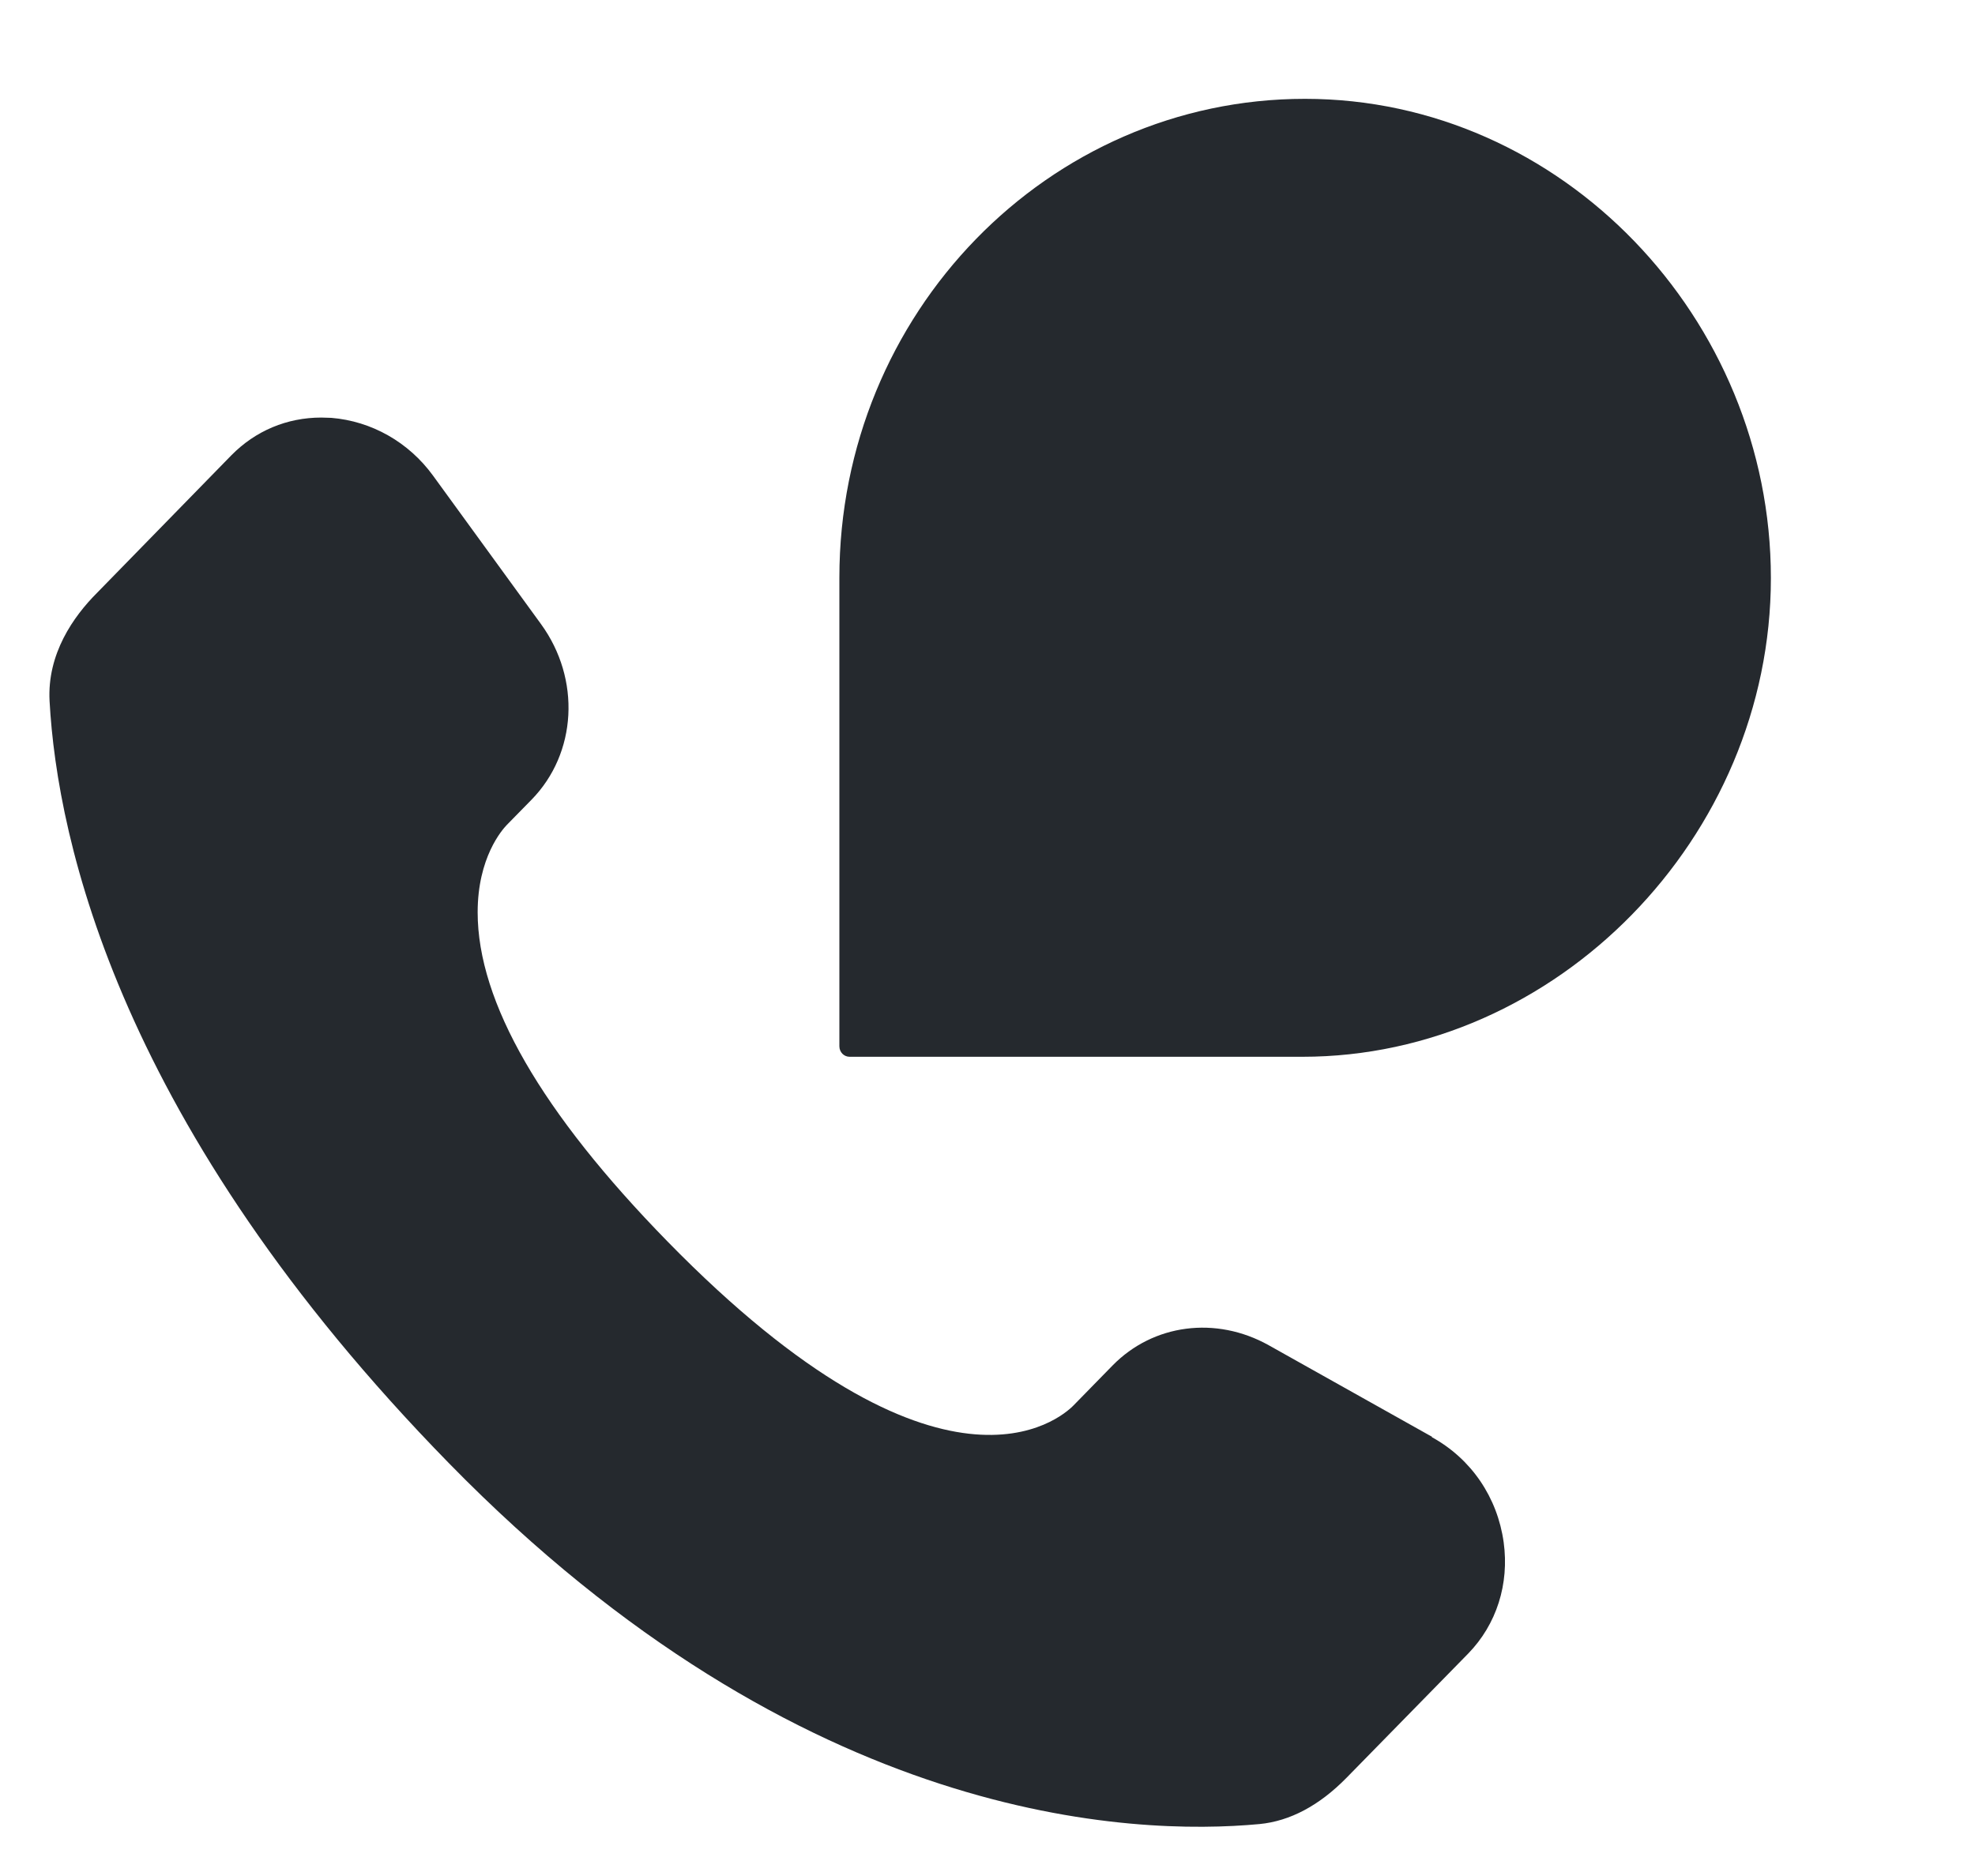
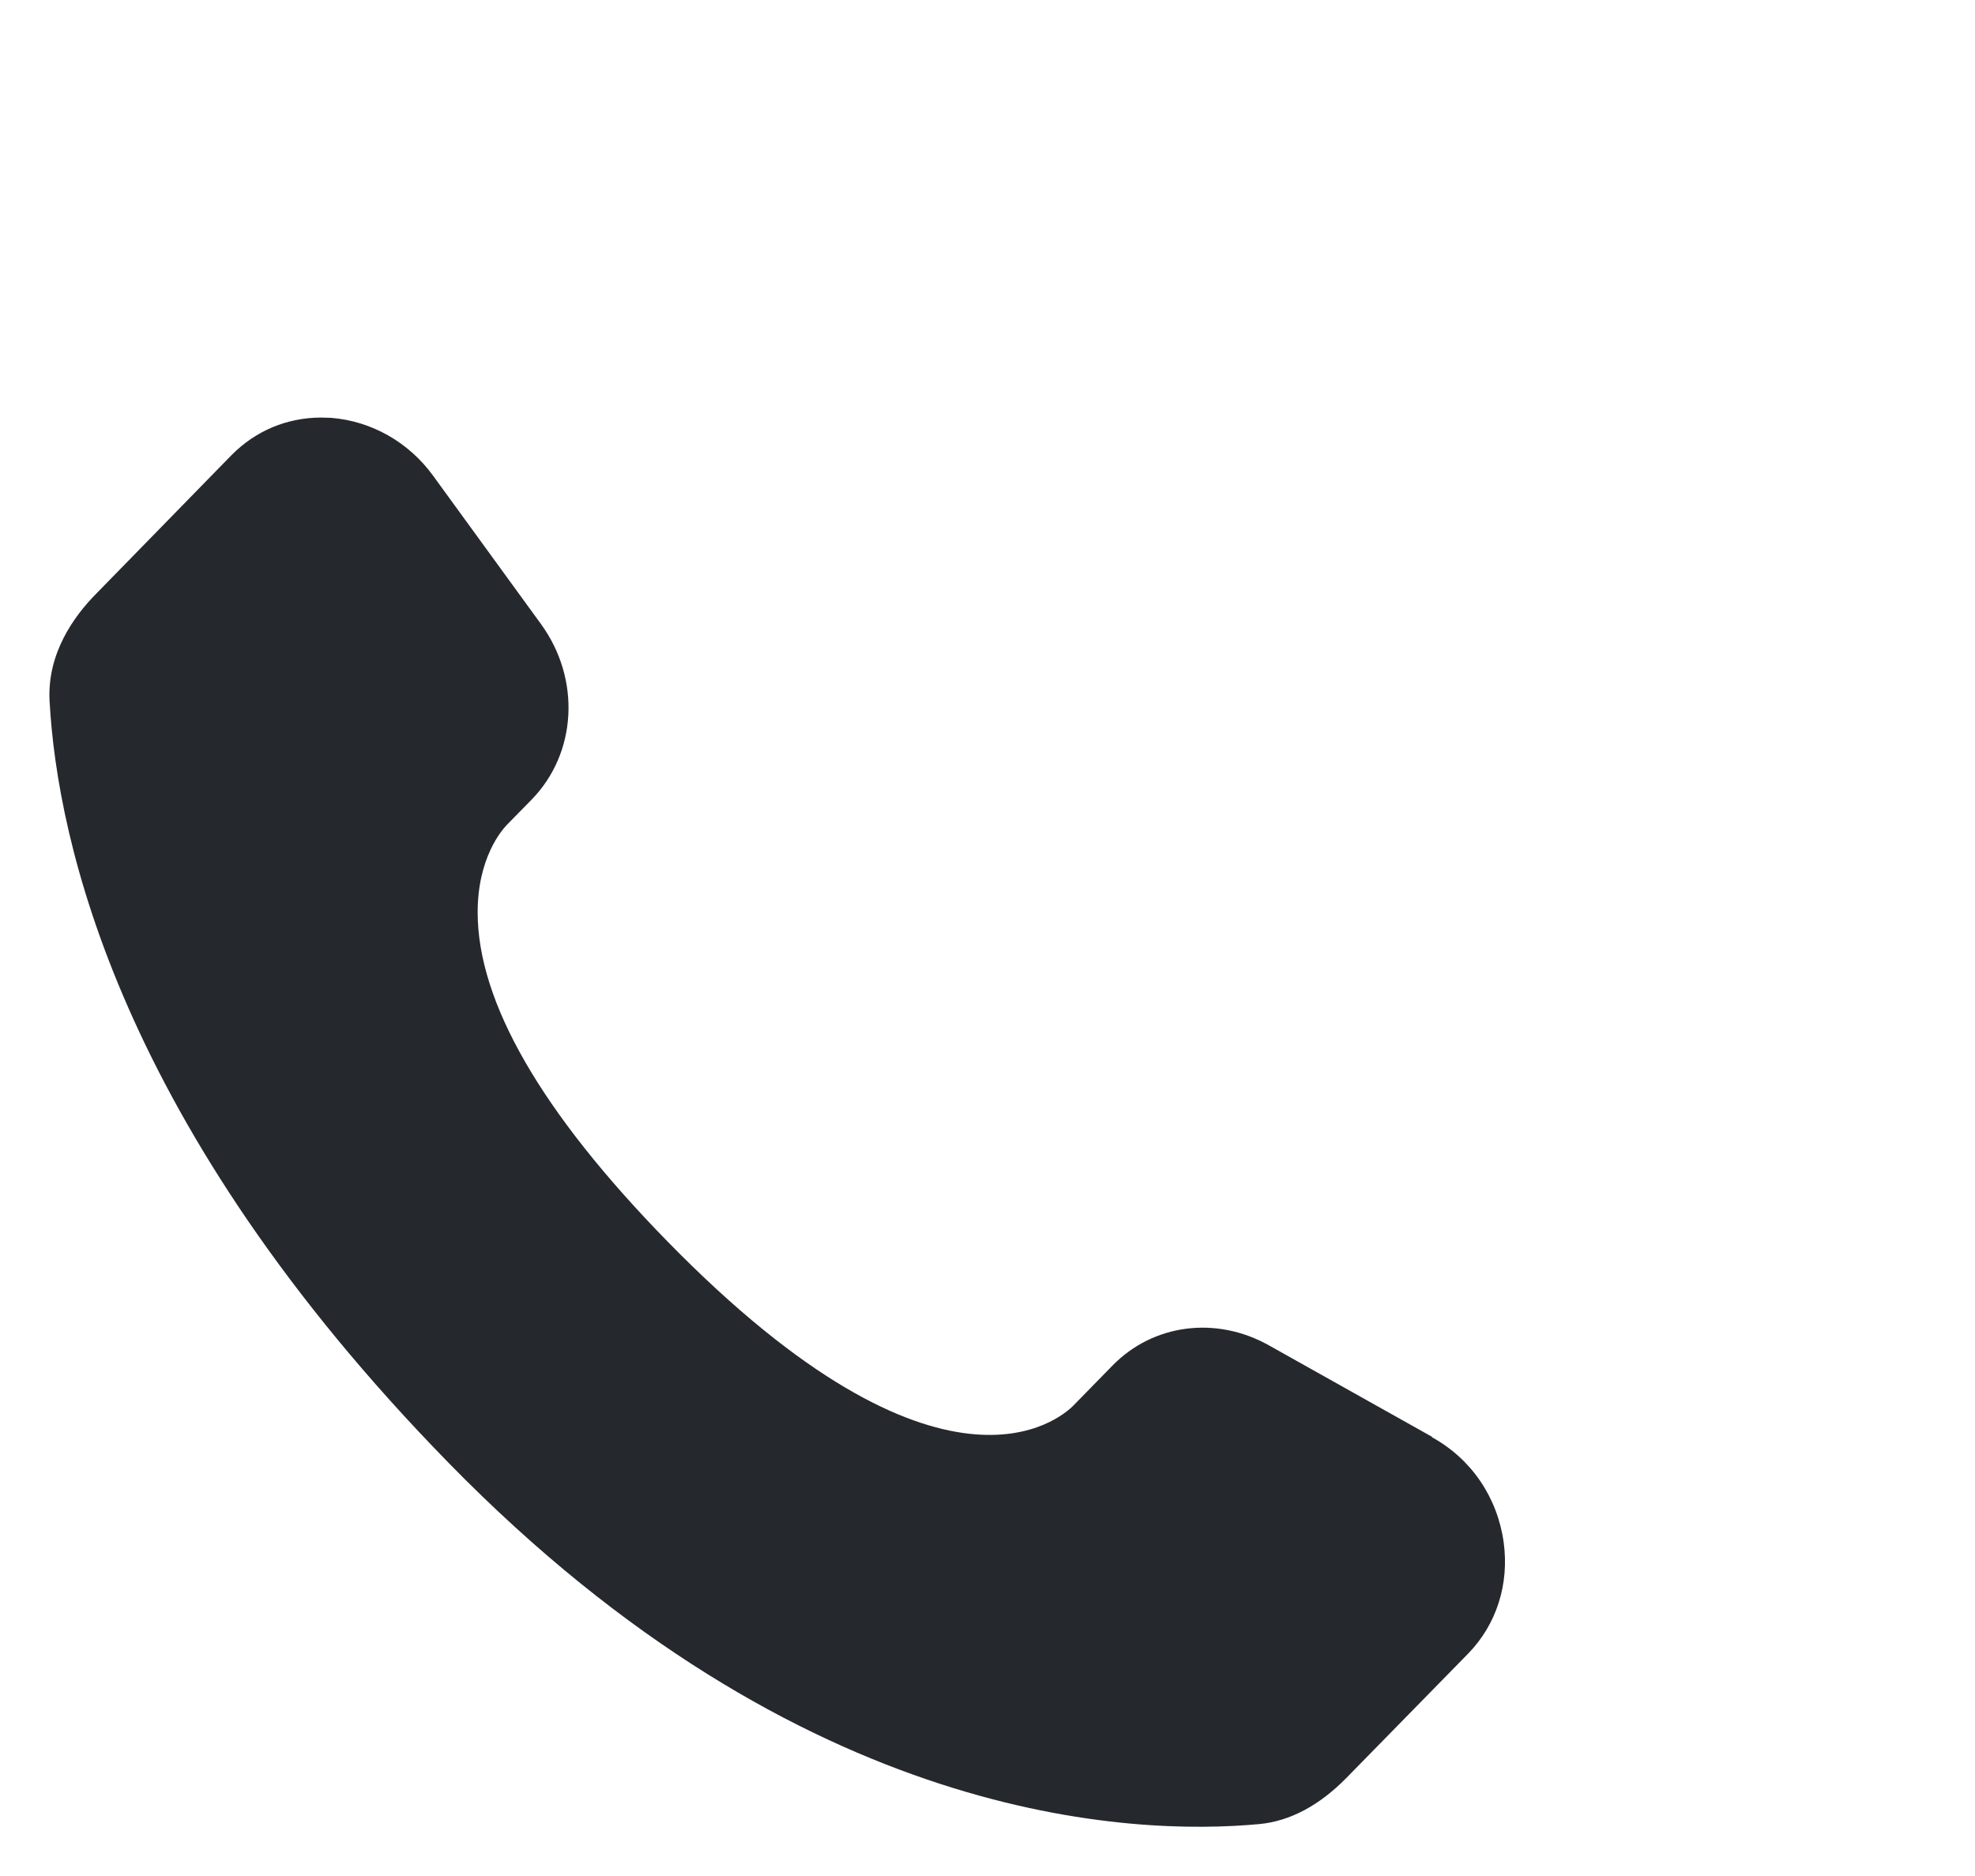
<svg xmlns="http://www.w3.org/2000/svg" fill="none" viewBox="0 0 20 19" height="19" width="20">
  <g clip-path="url(#clip0_11300_11631)">
-     <path fill="#25292E" d="M13.215 1.001C10.614 1.001 8.5 3.175 8.5 5.851V10.596C8.5 10.656 8.546 10.703 8.604 10.703H13.189C15.761 10.703 17.933 8.481 17.933 5.854C17.933 3.226 15.816 1.001 13.215 1.001Z" />
    <path fill="#25292E" d="M14.502 14.552L12.847 13.624C12.313 13.326 11.678 13.409 11.266 13.83L10.872 14.233C10.744 14.364 9.544 15.423 6.757 12.571C5.484 11.268 4.837 10.149 4.837 9.24C4.837 8.685 5.084 8.405 5.133 8.354L5.382 8.1C5.843 7.629 5.884 6.878 5.478 6.32L4.385 4.817C4.138 4.477 3.761 4.265 3.355 4.232C3.32 4.232 3.286 4.229 3.254 4.229C2.906 4.229 2.587 4.363 2.343 4.611L0.983 6.004C0.745 6.242 0.476 6.621 0.502 7.101C0.58 8.518 1.209 11.408 4.547 14.82C8.128 18.483 11.478 18.593 12.754 18.474C13.064 18.444 13.36 18.286 13.635 18.006L14.868 16.747C15.155 16.452 15.285 16.043 15.227 15.62C15.164 15.166 14.9 14.775 14.499 14.555L14.502 14.552Z" />
  </g>
  <defs>
    <clipPath id="clip0_11300_11631">
      <rect transform="translate(0.5 0.501)" fill="white" height="18" width="19" />
    </clipPath>
  </defs>
</svg>